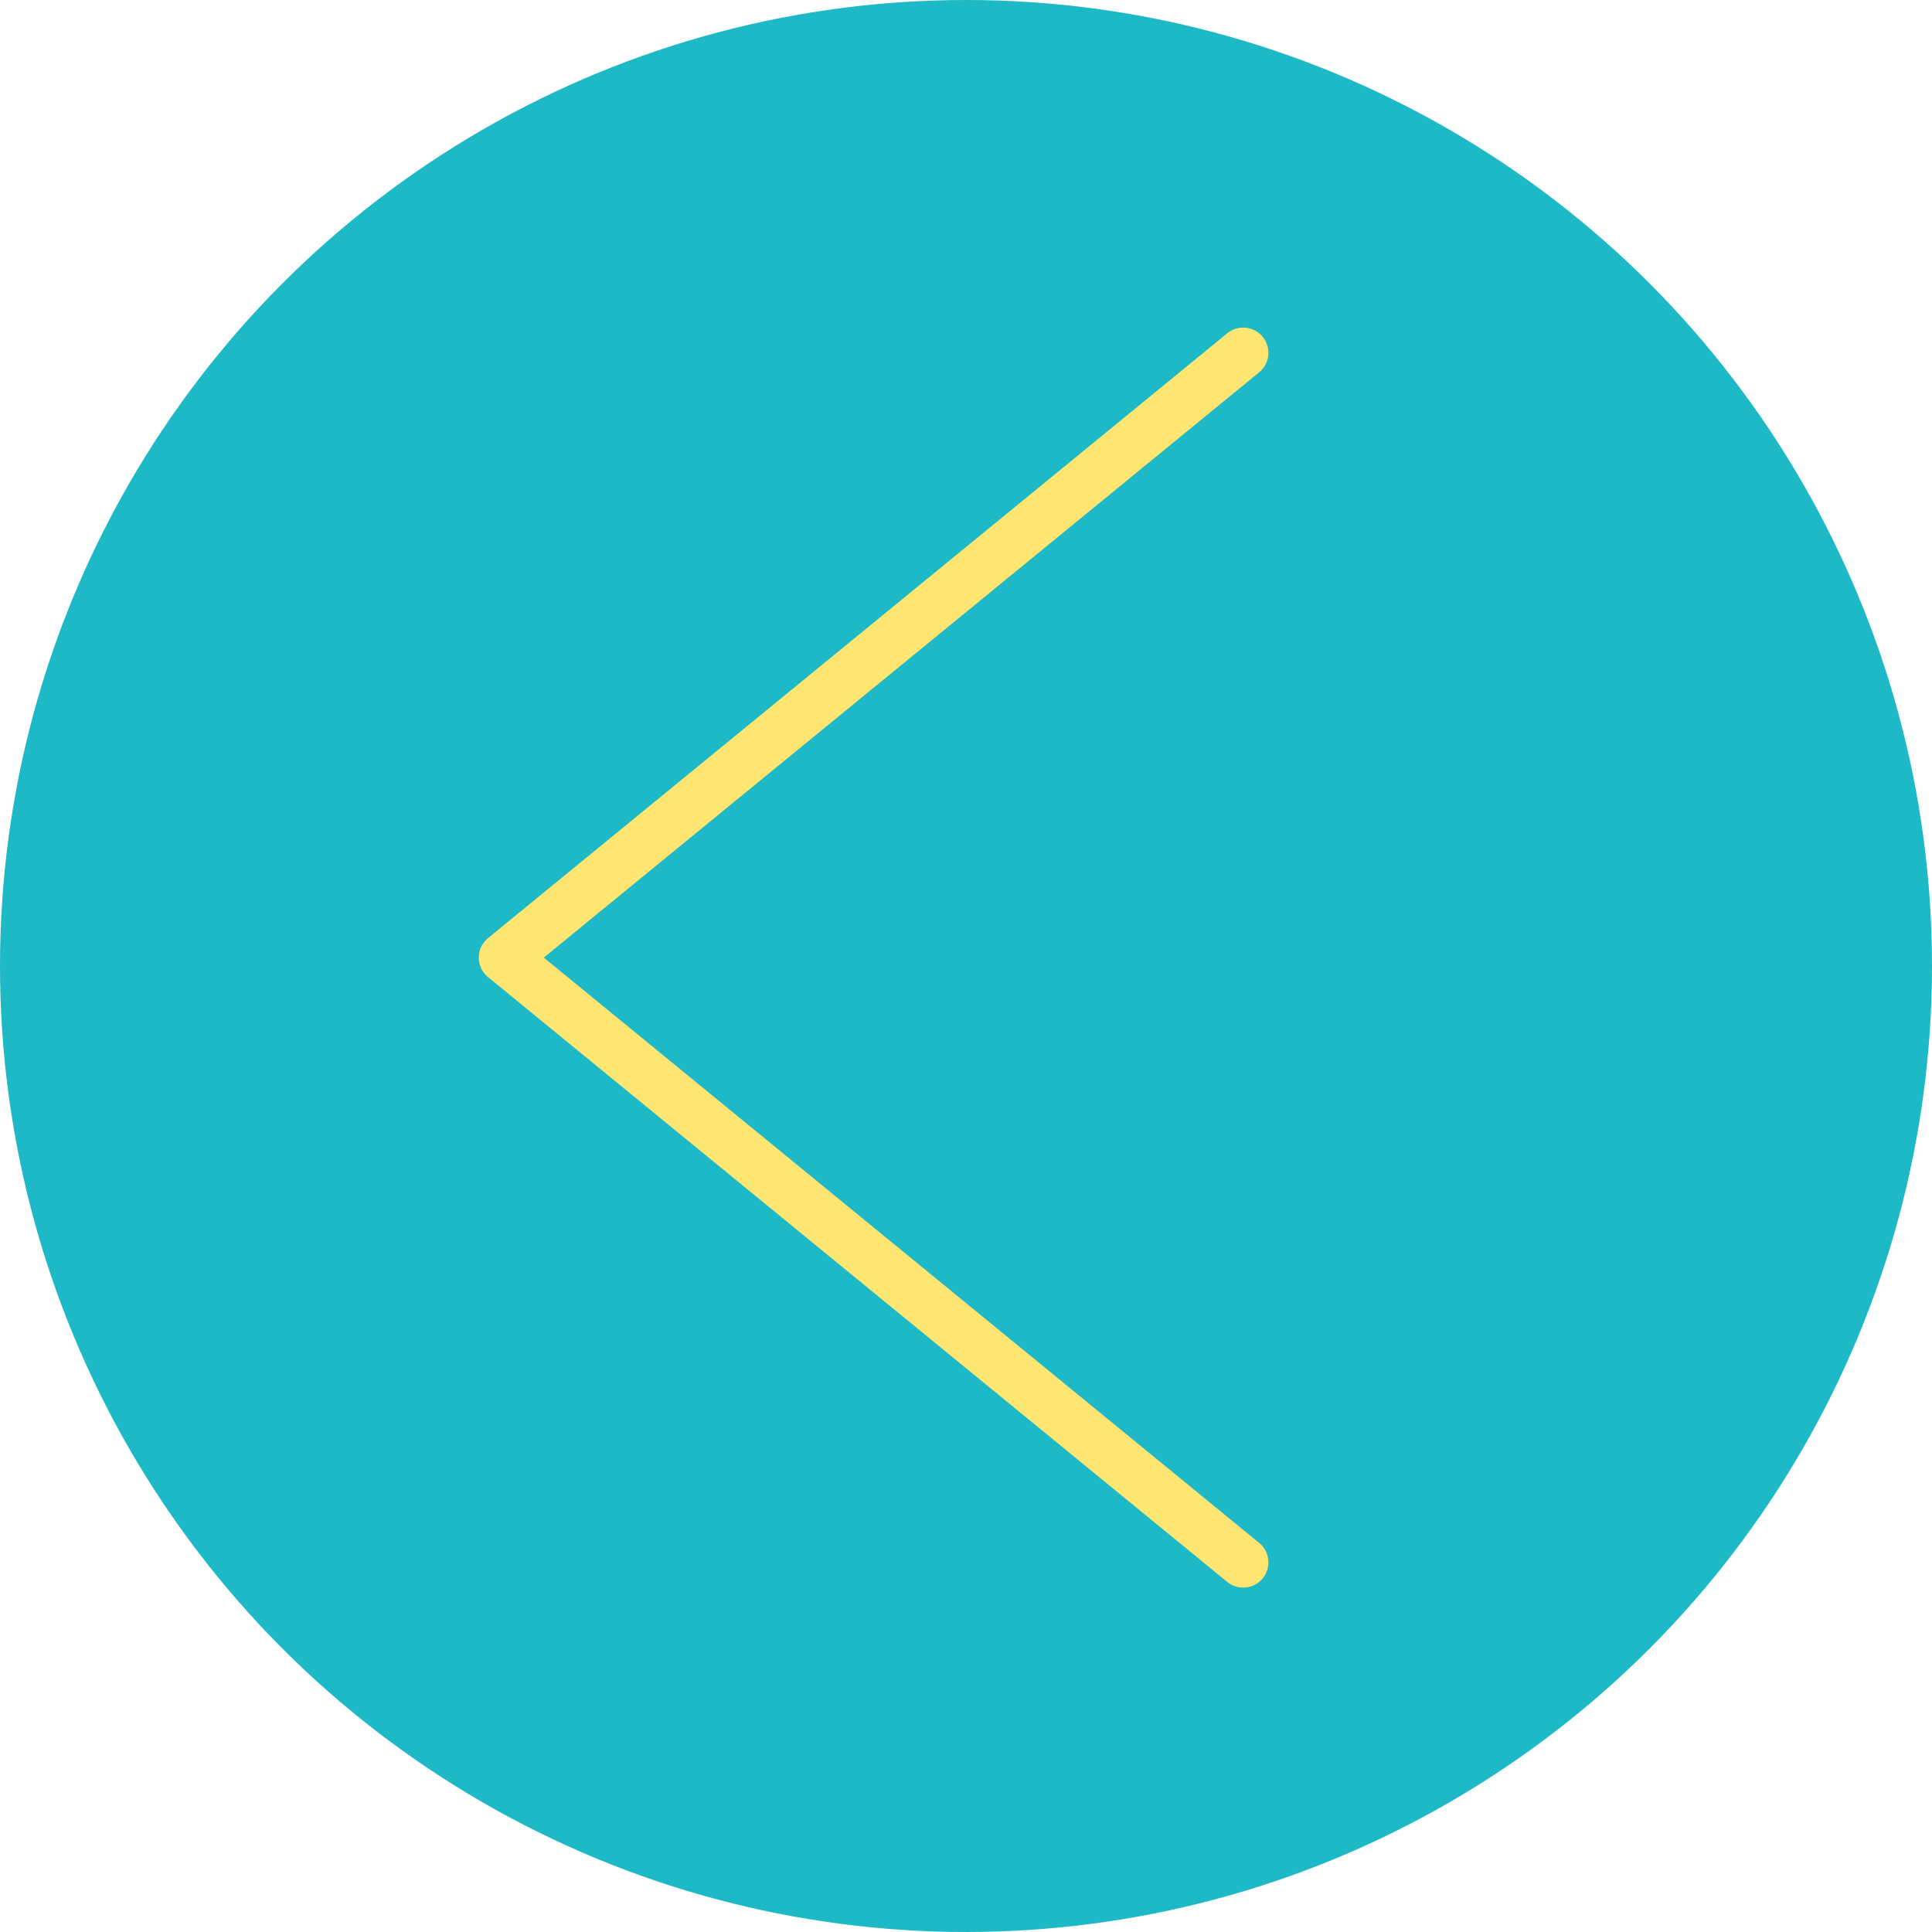
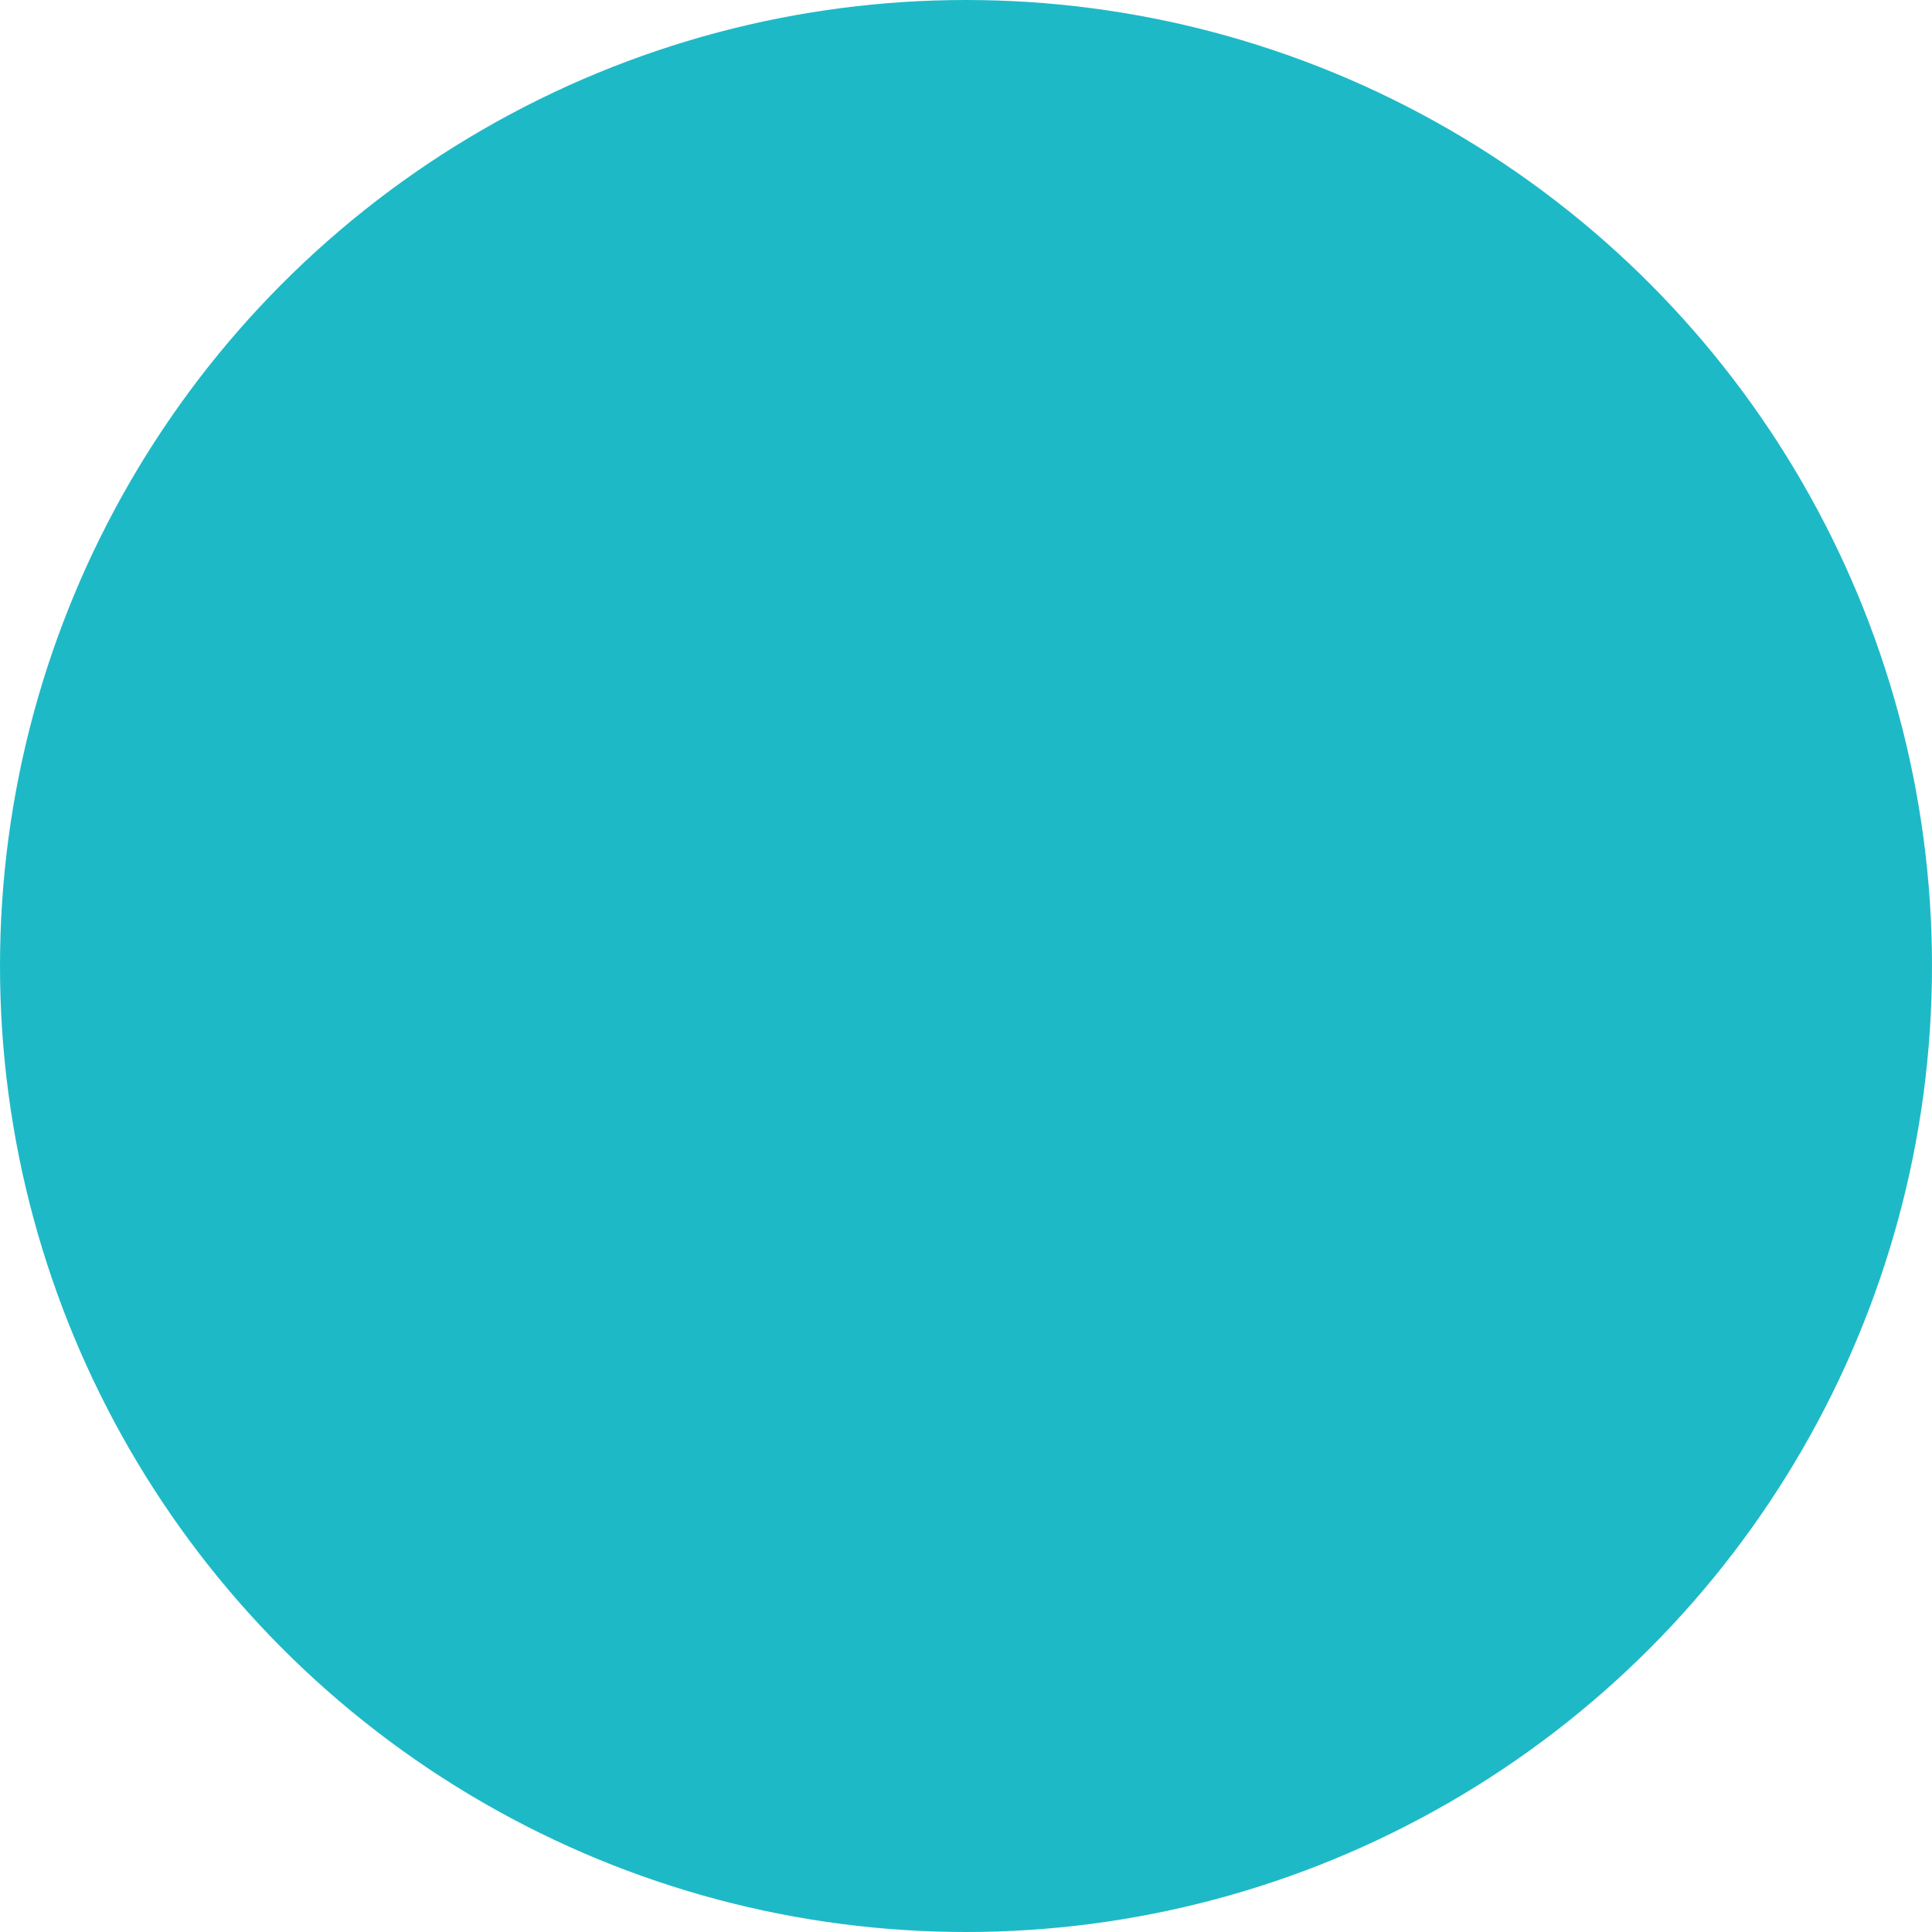
<svg xmlns="http://www.w3.org/2000/svg" id="Layer_1" x="0px" y="0px" viewBox="0 0 115 115" style="enable-background:new 0 0 115 115;" xml:space="preserve">
  <style type="text/css"> .st0{fill:#1EB9C7;} .st1{fill:none;stroke:#FFE572;stroke-width:3;stroke-linecap:round;stroke-linejoin:round;} </style>
  <circle class="st0" cx="57.5" cy="57.5" r="57.5" />
-   <path class="st1" d="M74,93L30,57l44-36" />
</svg>